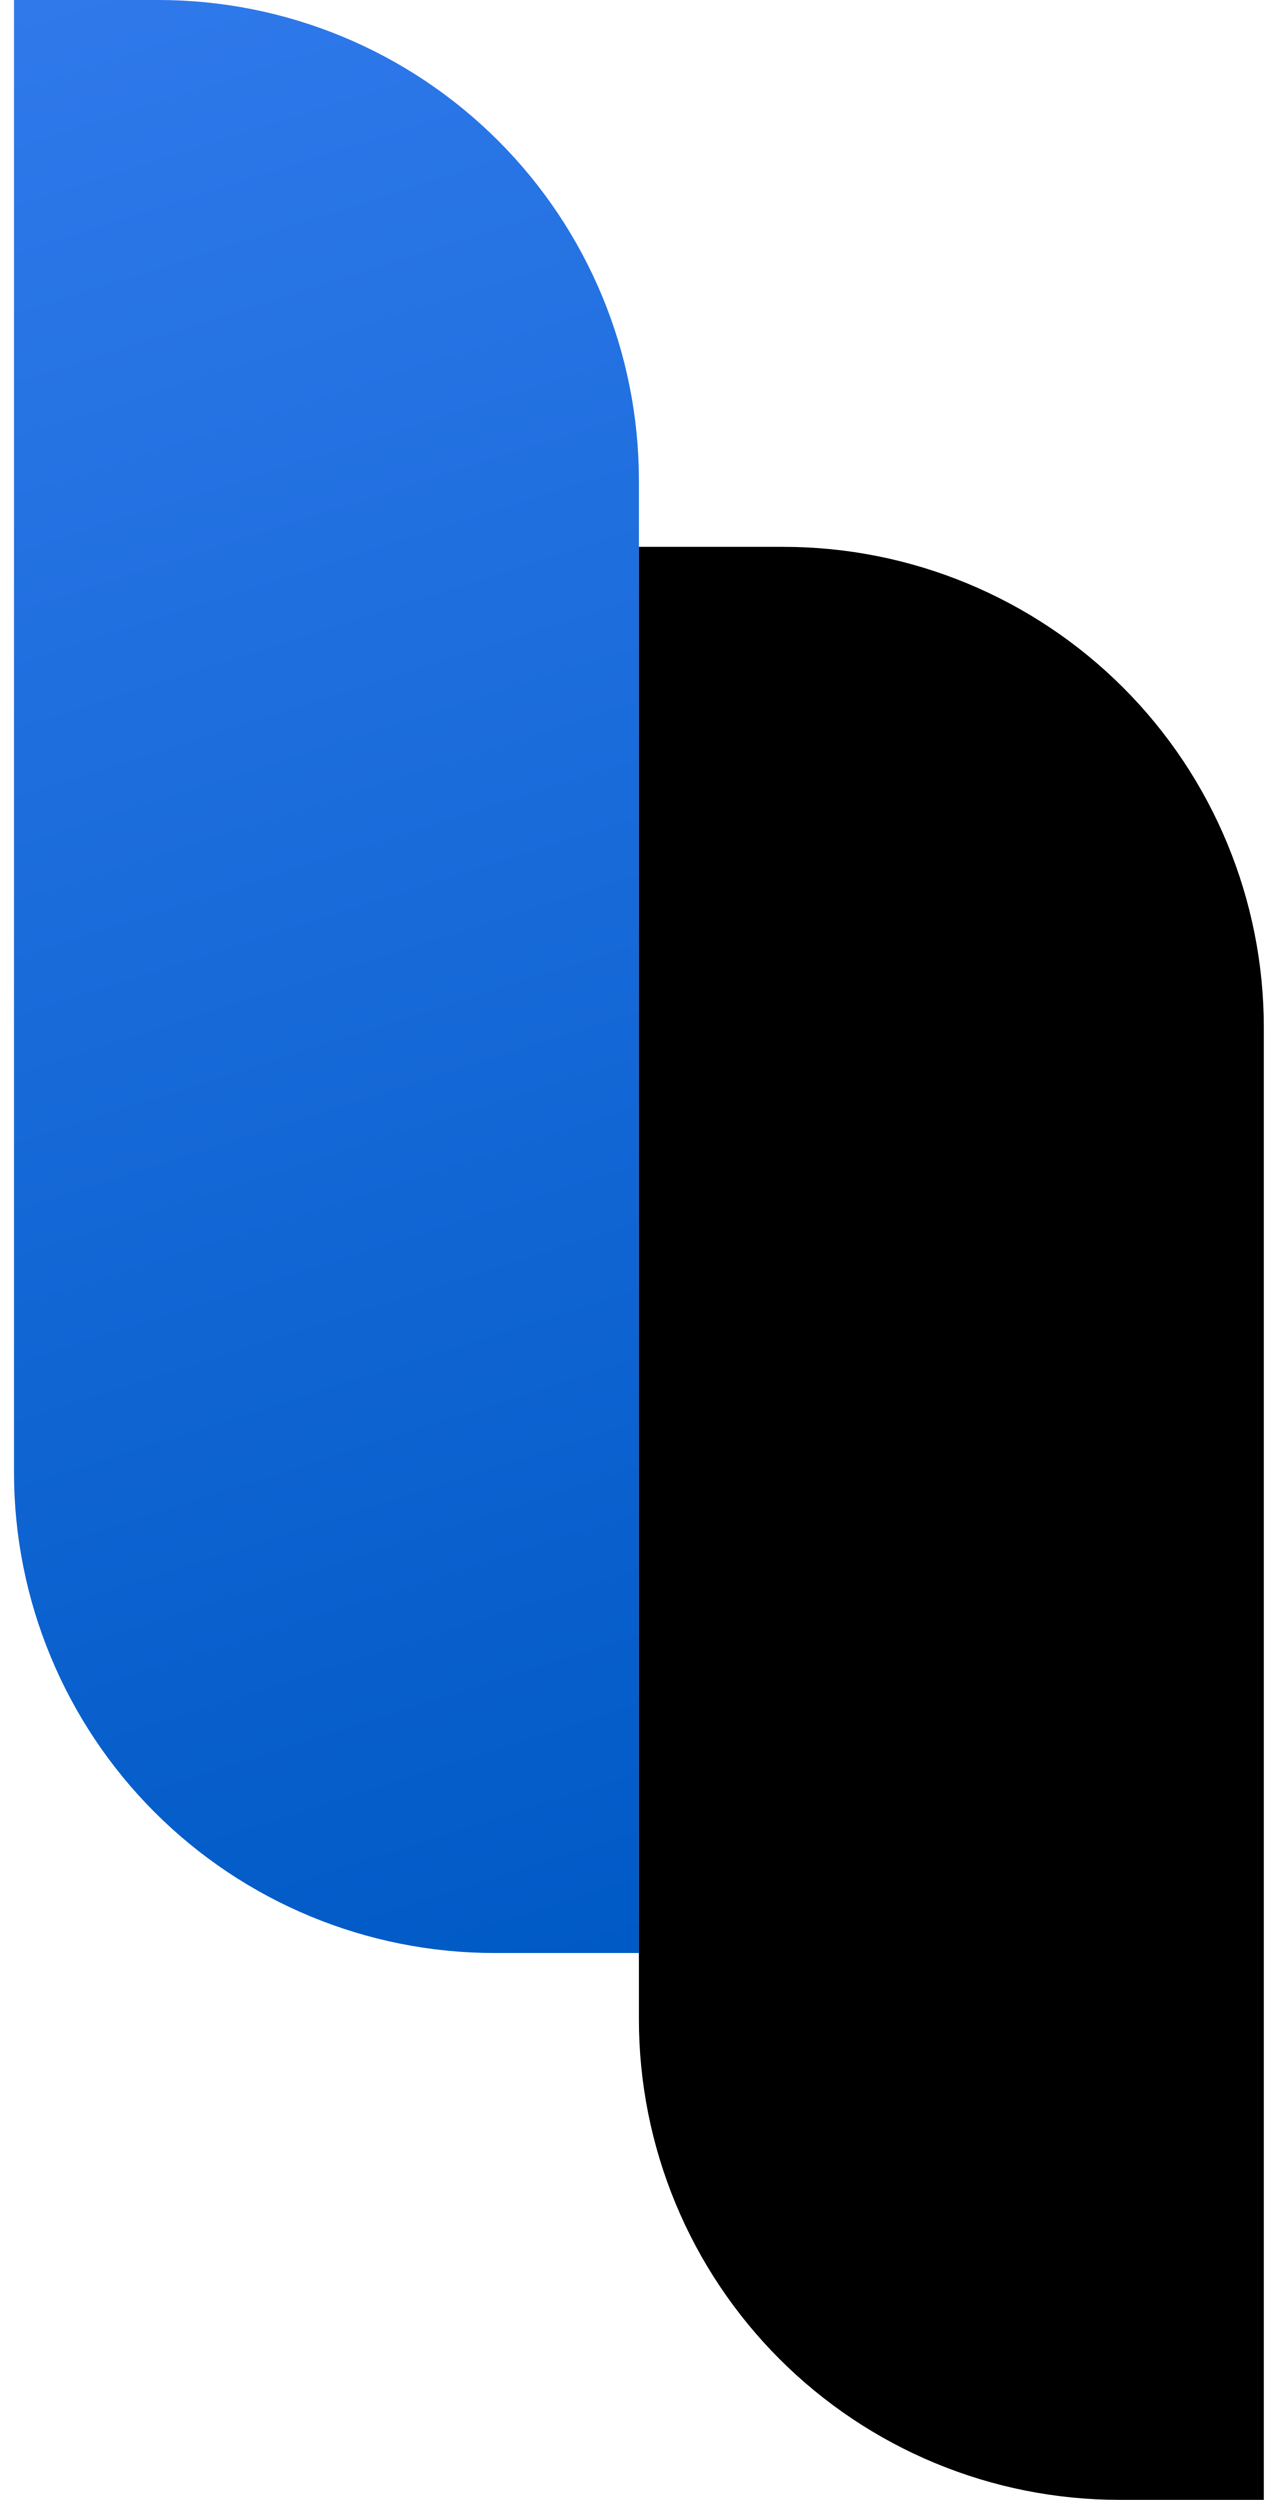
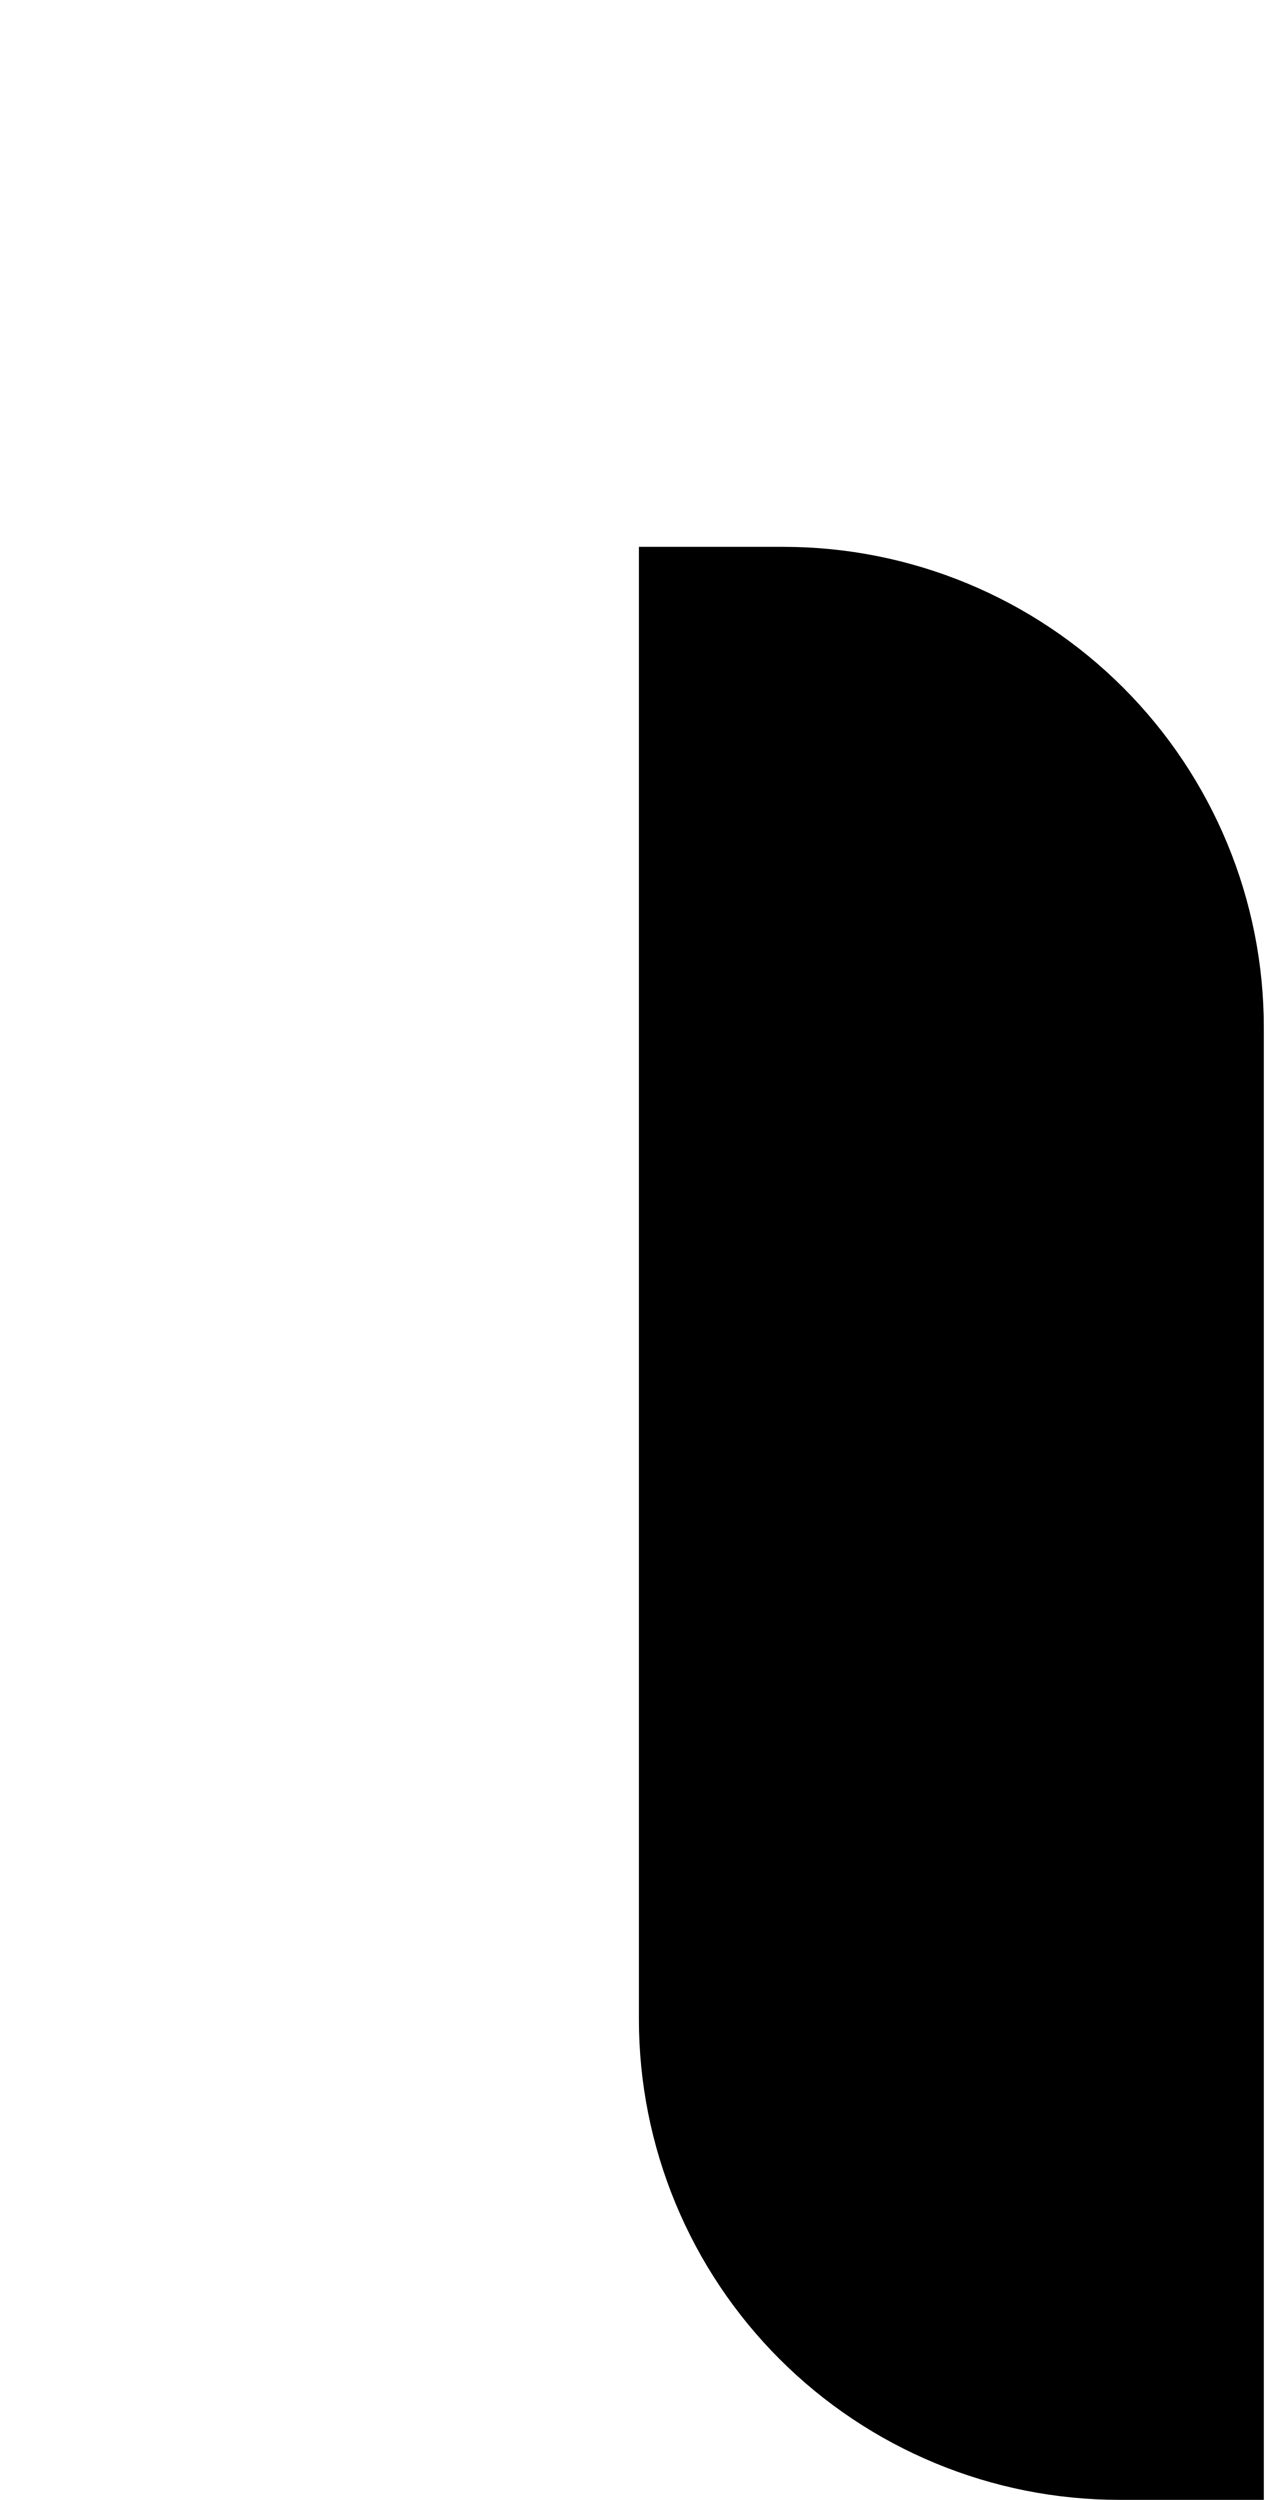
<svg xmlns="http://www.w3.org/2000/svg" width="68" height="133" viewBox="0 0 68 133" fill="none">
-   <path d="M0.745 0H8.434C15.214 0 21.715 2.693 26.509 7.487C31.302 12.28 33.995 18.782 33.995 25.561V103.906H26.306C19.527 103.906 13.026 101.213 8.232 96.42C3.438 91.626 0.745 85.124 0.745 78.345V0V0Z" fill="url(#paint0_linear_147_7643)" />
  <path d="M67.245 133H59.556C56.2 133 52.876 132.339 49.775 131.054C46.673 129.77 43.855 127.887 41.482 125.513C39.108 123.14 37.226 120.322 35.941 117.221C34.657 114.12 33.995 110.796 33.995 107.439L33.995 29.094H41.684C48.464 29.094 54.965 31.787 59.759 36.58C64.552 41.374 67.245 47.876 67.245 54.655L67.245 133Z" fill="black" />
  <defs>
    <linearGradient id="paint0_linear_147_7643" x1="0.808" y1="0.145" x2="33.871" y2="103.553" gradientUnits="userSpaceOnUse">
      <stop stop-color="#2F79EB" />
      <stop offset="1" stop-color="#005AC6" />
    </linearGradient>
  </defs>
</svg>